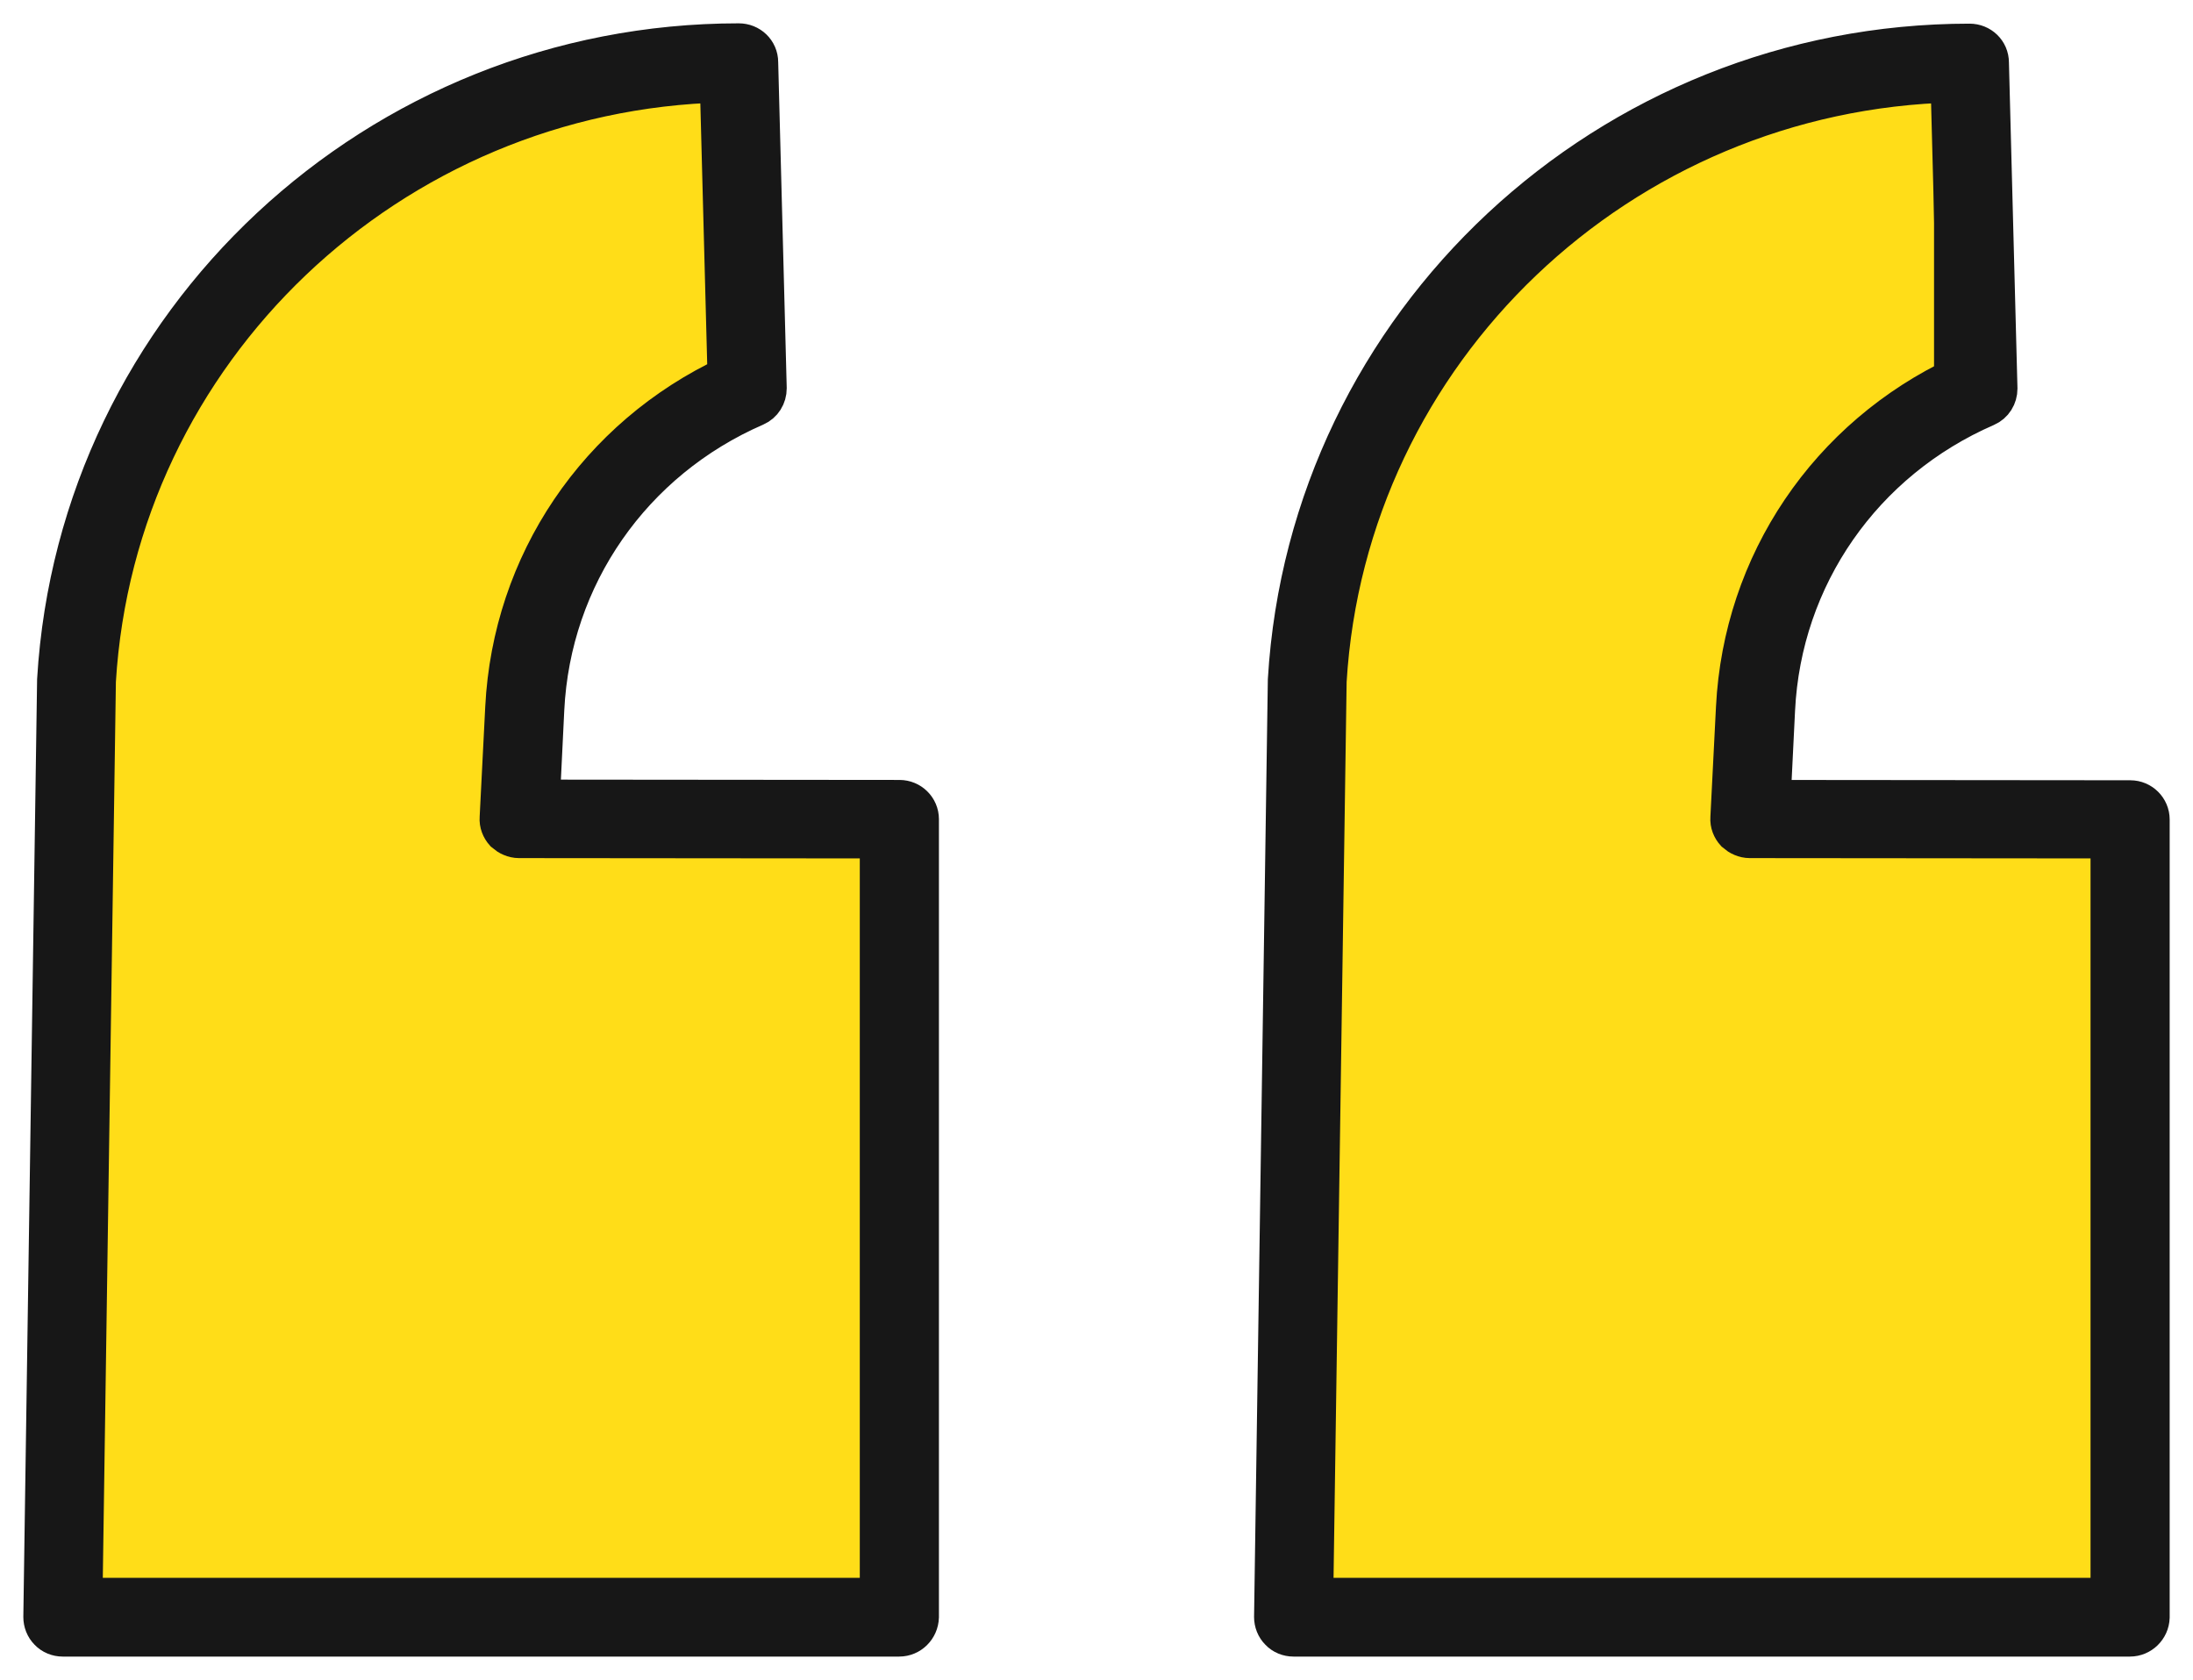
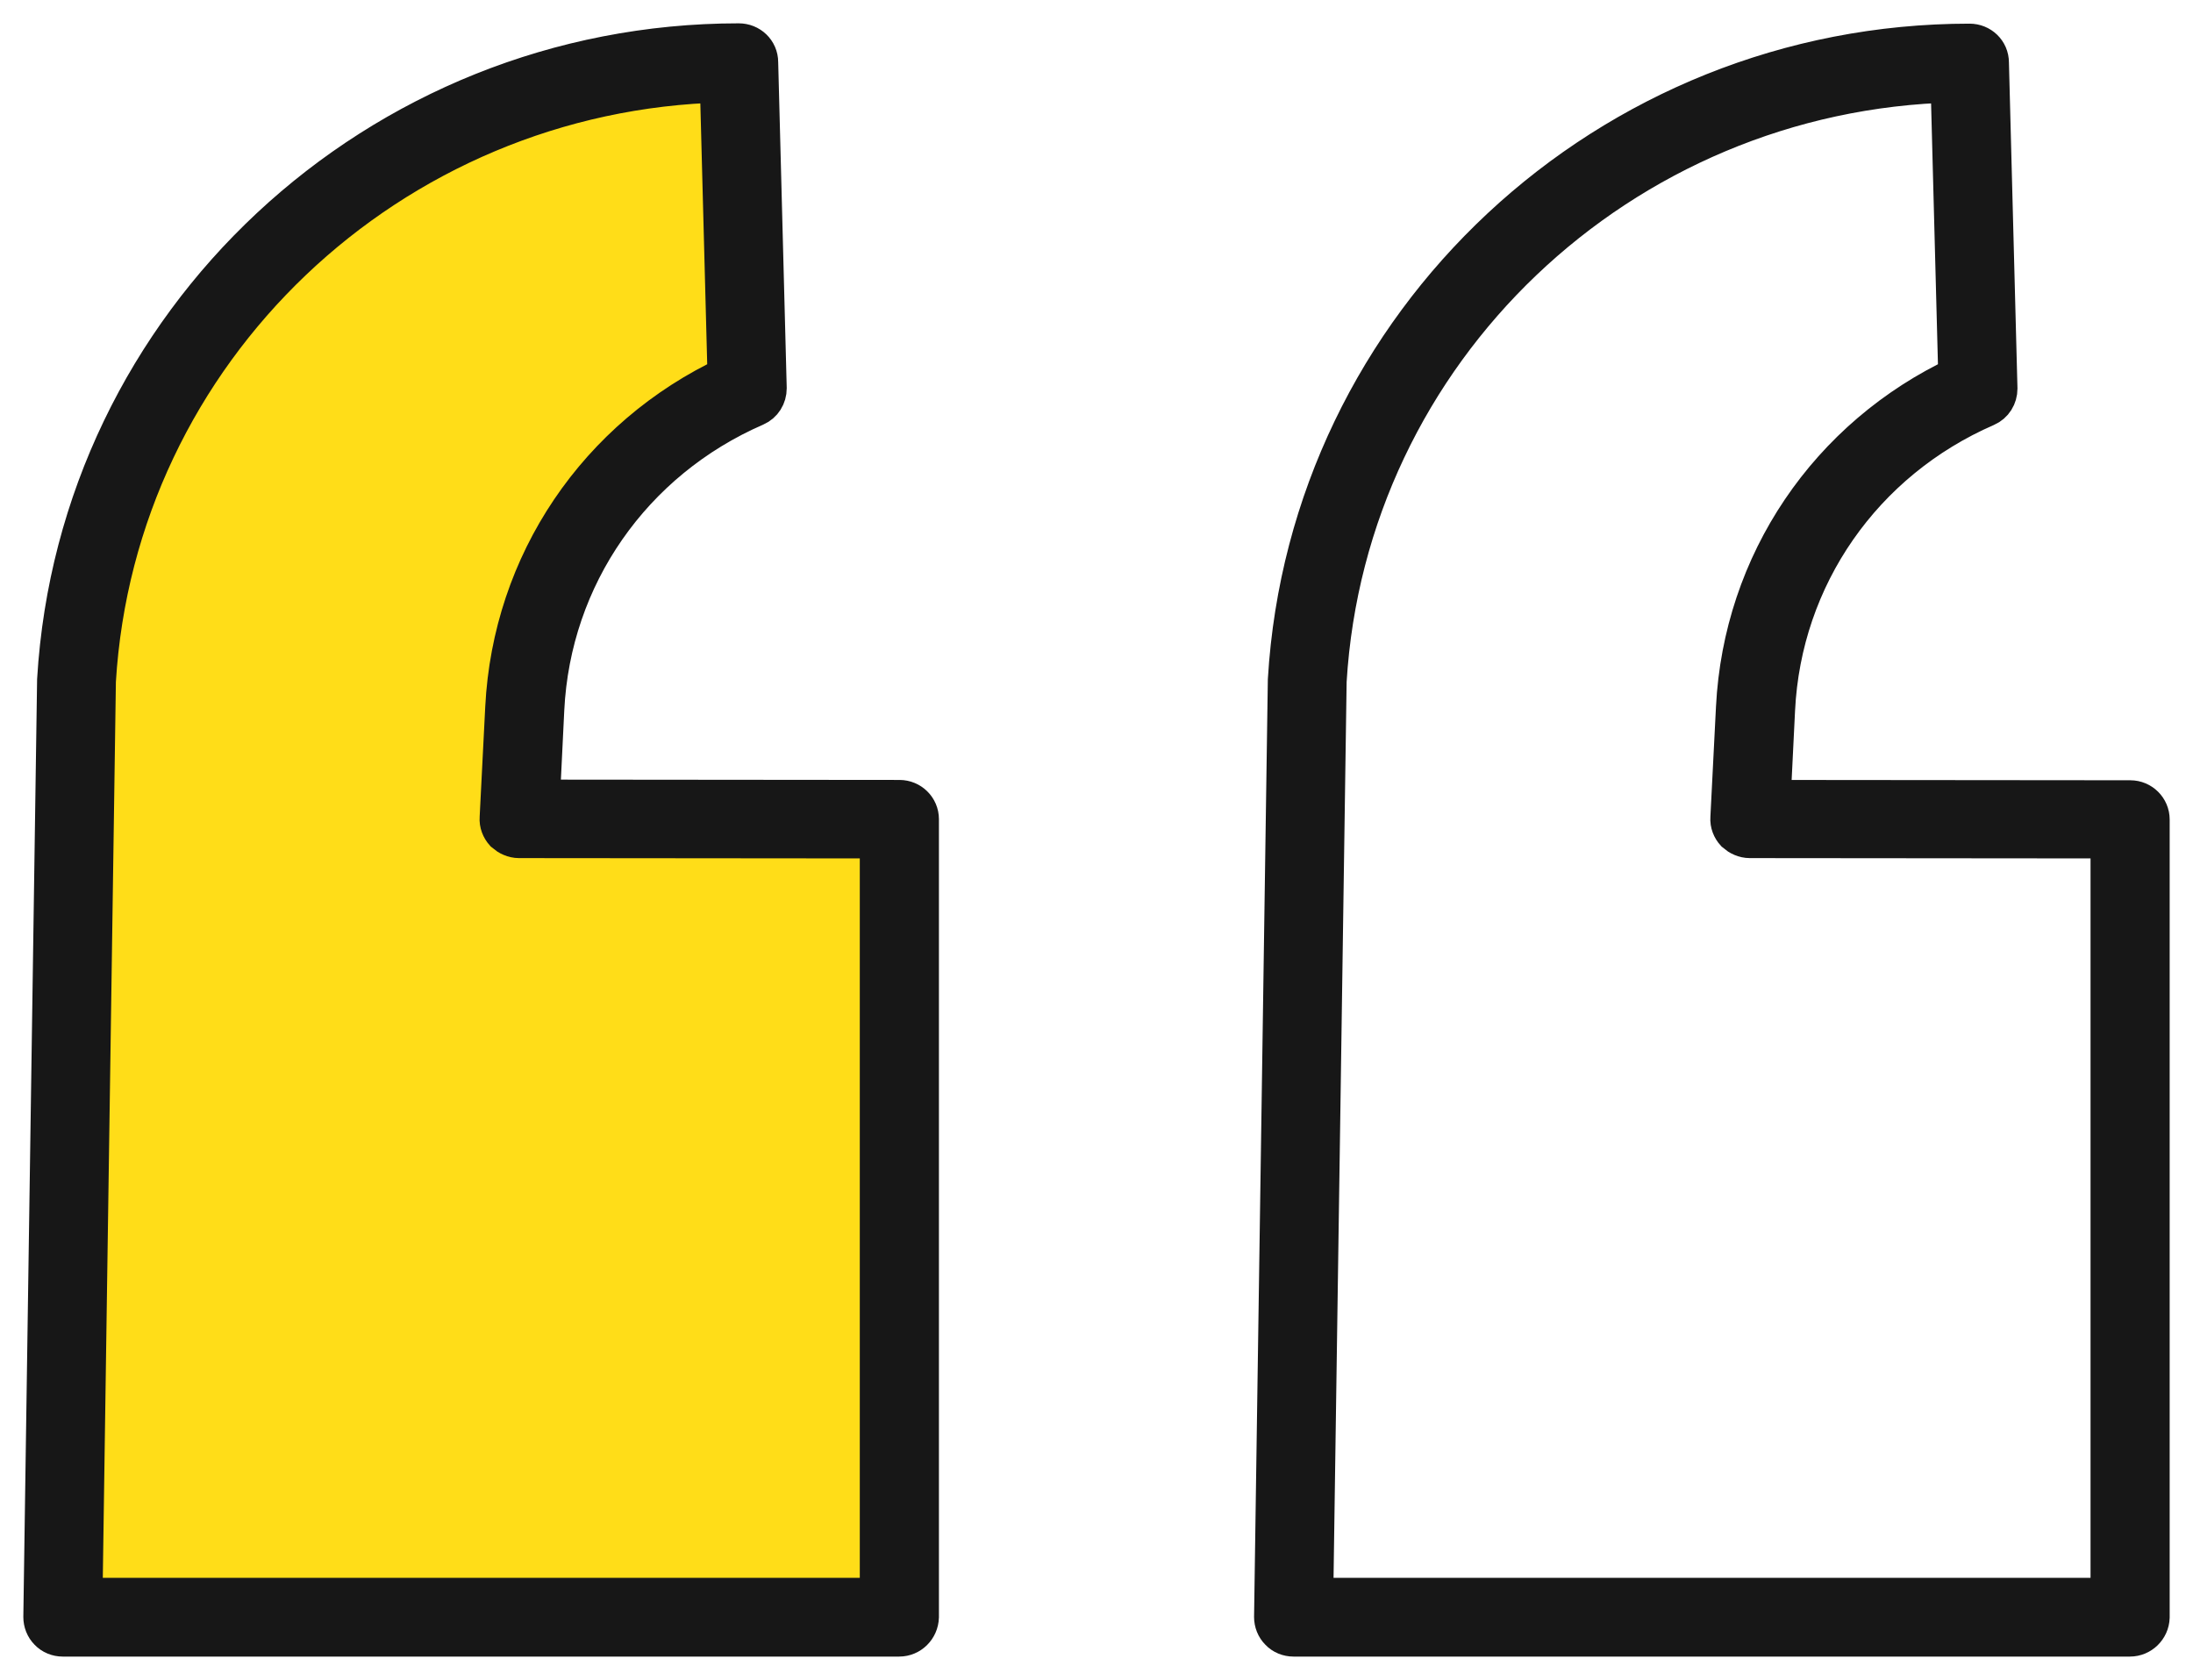
<svg xmlns="http://www.w3.org/2000/svg" width="47" height="36" viewBox="0 0 47 36" fill="none">
  <path d="M15.5 1.5V8L12 12L11.5 17L19 18V35H1.5V26V14L4.5 6.5L9.5 2.5L15.5 1.5Z" fill="#FFDD18" stroke="#171717" stroke-width="0.1" />
-   <path d="M41.5 1.5V8L38 12L37.5 17L45 18V35H27.5V26V14L30.5 6.5L35.5 2.5L41.5 1.5Z" fill="#FFDD18" stroke="#171717" stroke-width="0.1" />
  <path d="M45.648 35H27.722C27.63 35 27.539 34.965 27.476 34.896C27.412 34.833 27.377 34.743 27.377 34.652L27.672 14.572C28.129 6.959 34.513 1.007 42.211 1.007C42.401 1.007 42.555 1.153 42.555 1.341L42.738 8.328C42.738 8.467 42.661 8.593 42.534 8.648C39.863 9.809 38.112 12.326 37.972 15.205L37.873 17.214L45.656 17.221C45.845 17.221 46 17.374 46 17.562V34.659C45.993 34.847 45.838 35 45.648 35ZM28.073 34.312H45.304V17.896L37.501 17.889C37.409 17.889 37.318 17.847 37.248 17.785C37.184 17.715 37.149 17.625 37.156 17.534L37.276 15.17C37.43 12.104 39.244 9.42 42.042 8.113L41.873 1.695C34.688 1.862 28.79 7.466 28.361 14.593L28.073 34.312ZM19.271 35H1.344C1.253 35 1.162 34.965 1.098 34.896C1.035 34.833 1 34.743 1 34.652L1.295 14.572C1.752 6.952 8.136 1 15.834 1C16.023 1 16.178 1.146 16.178 1.334L16.361 8.321C16.361 8.461 16.284 8.586 16.157 8.641C13.486 9.802 11.735 12.319 11.594 15.198L11.496 17.207L19.278 17.214C19.468 17.214 19.623 17.367 19.623 17.555V34.652C19.616 34.847 19.461 35 19.271 35ZM1.696 34.312H18.927V17.896L11.123 17.889C11.032 17.889 10.941 17.847 10.87 17.785C10.807 17.715 10.772 17.625 10.779 17.534L10.899 15.17C11.053 12.104 12.867 9.42 15.665 8.113L15.496 1.695C8.318 1.862 2.413 7.466 1.984 14.593L1.696 34.312Z" fill="#171717" stroke="#171717" stroke-miterlimit="10" />
</svg>